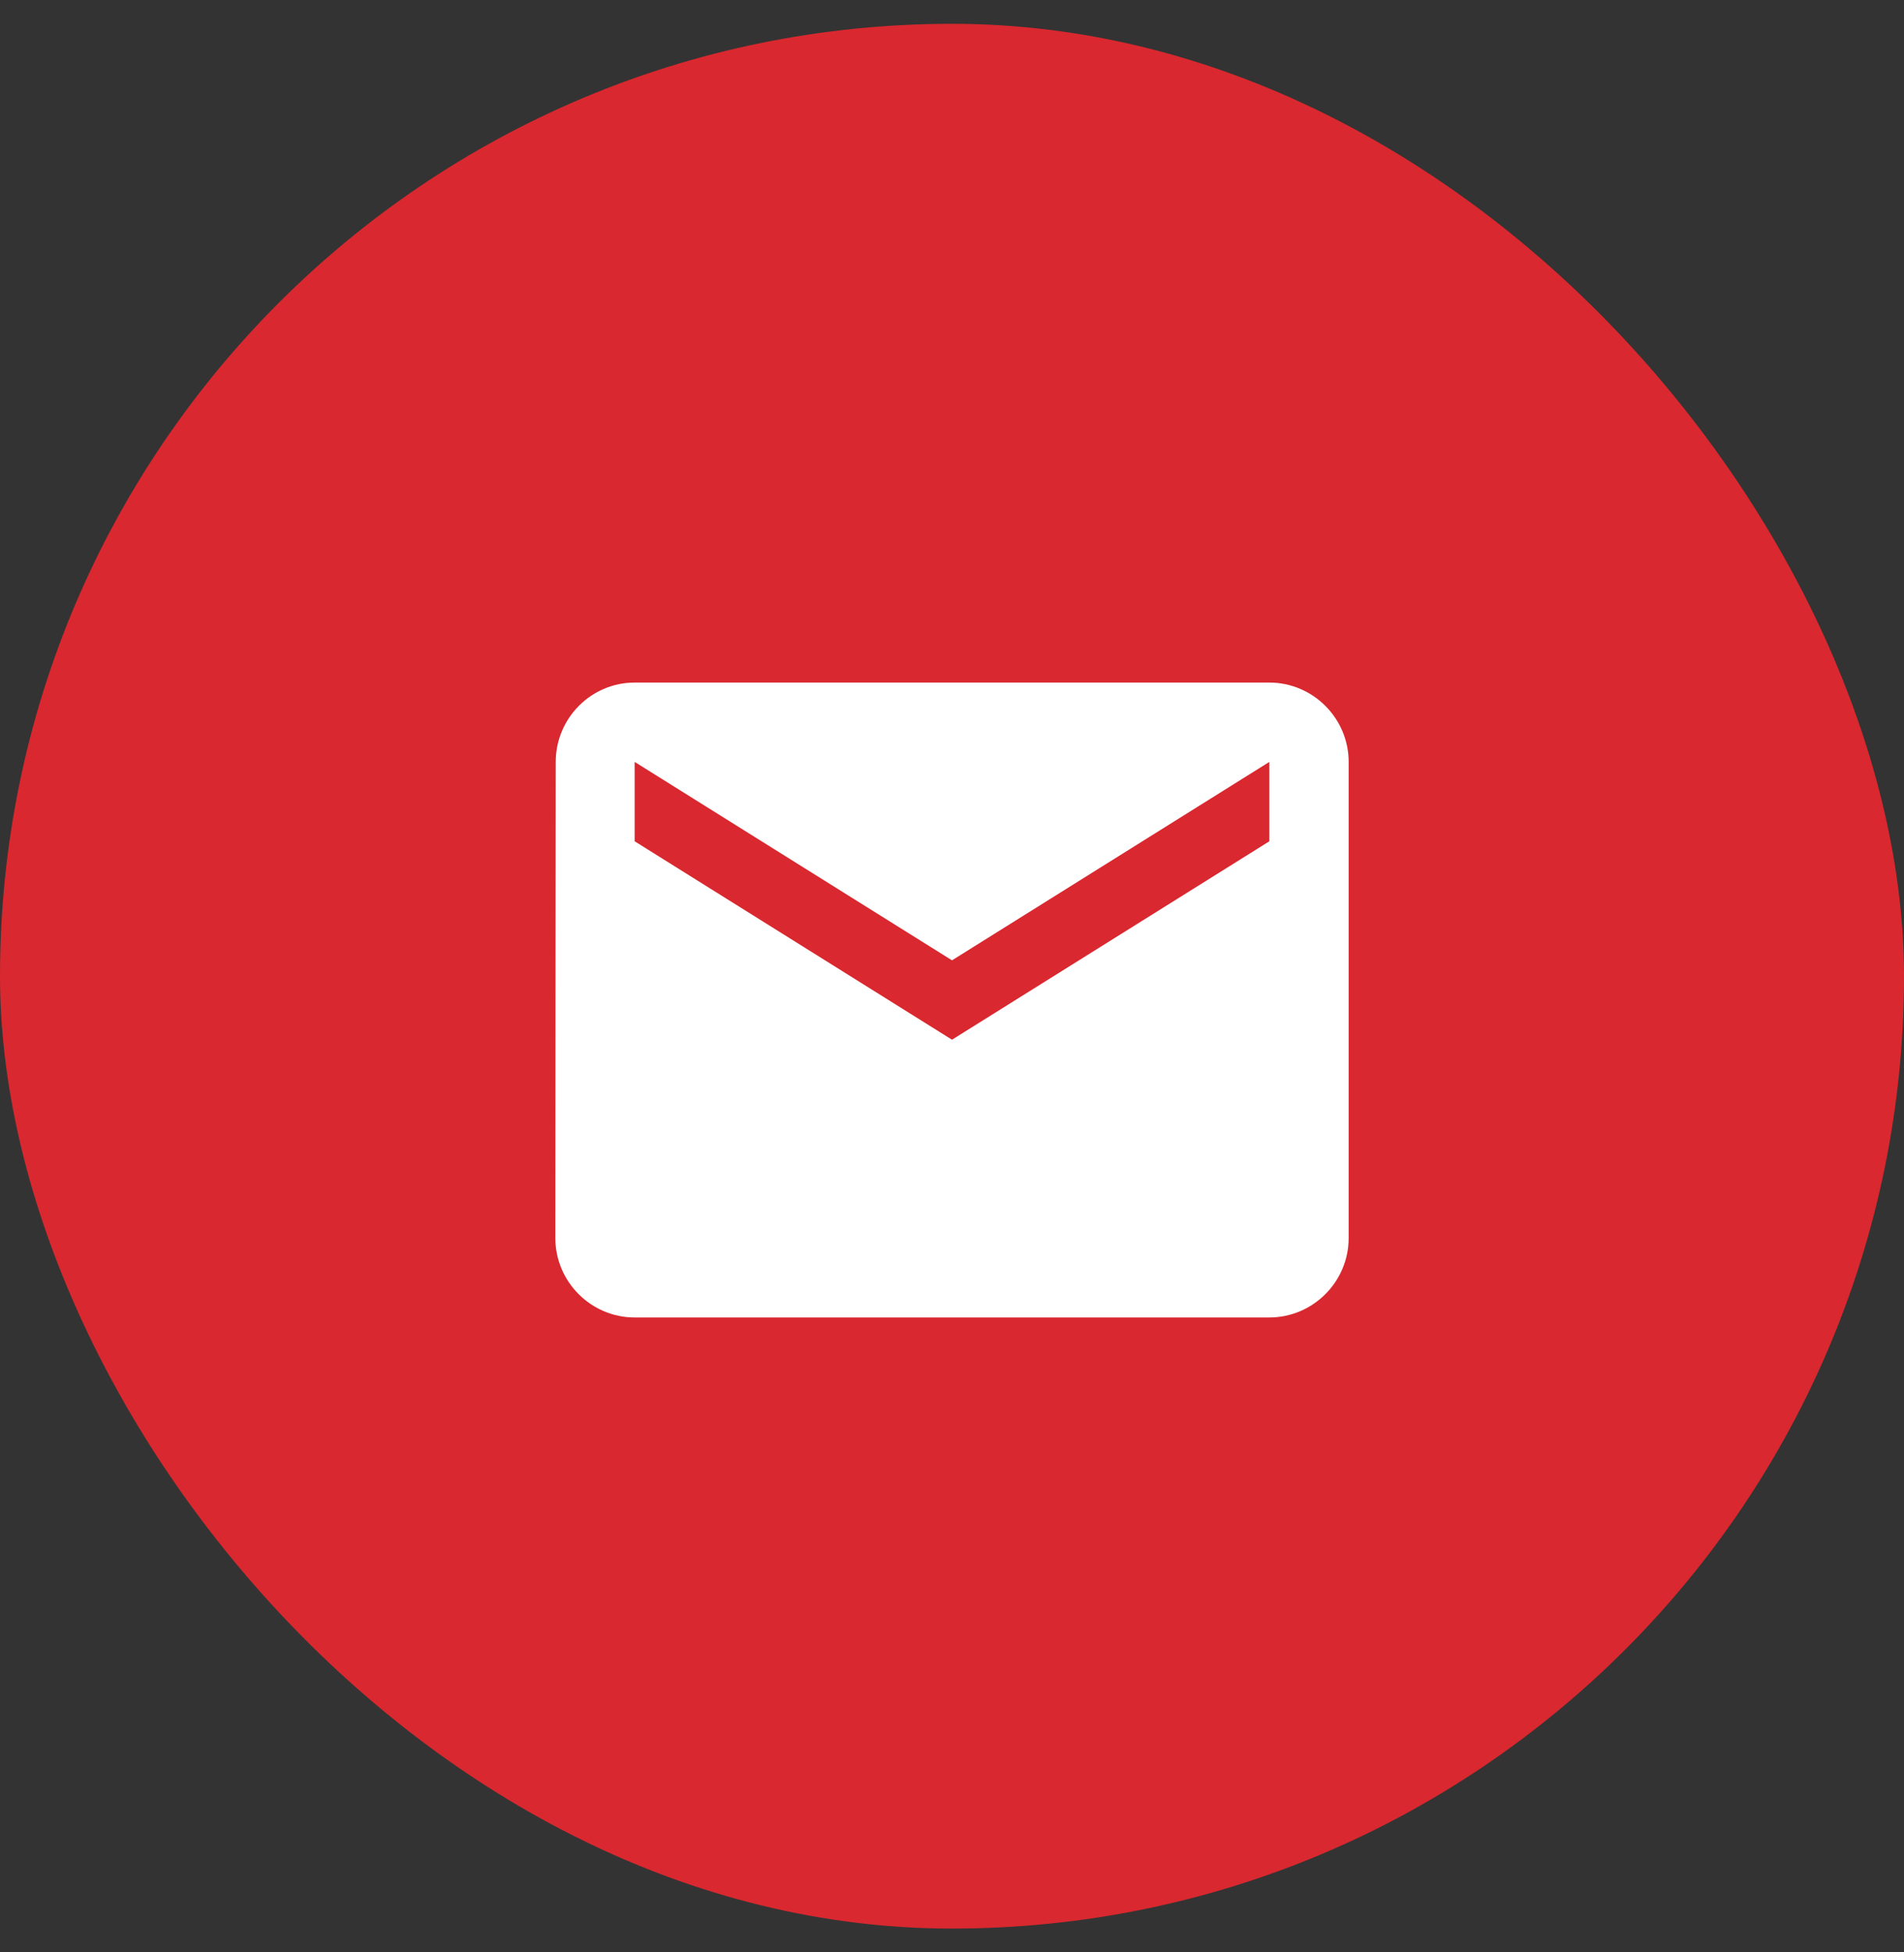
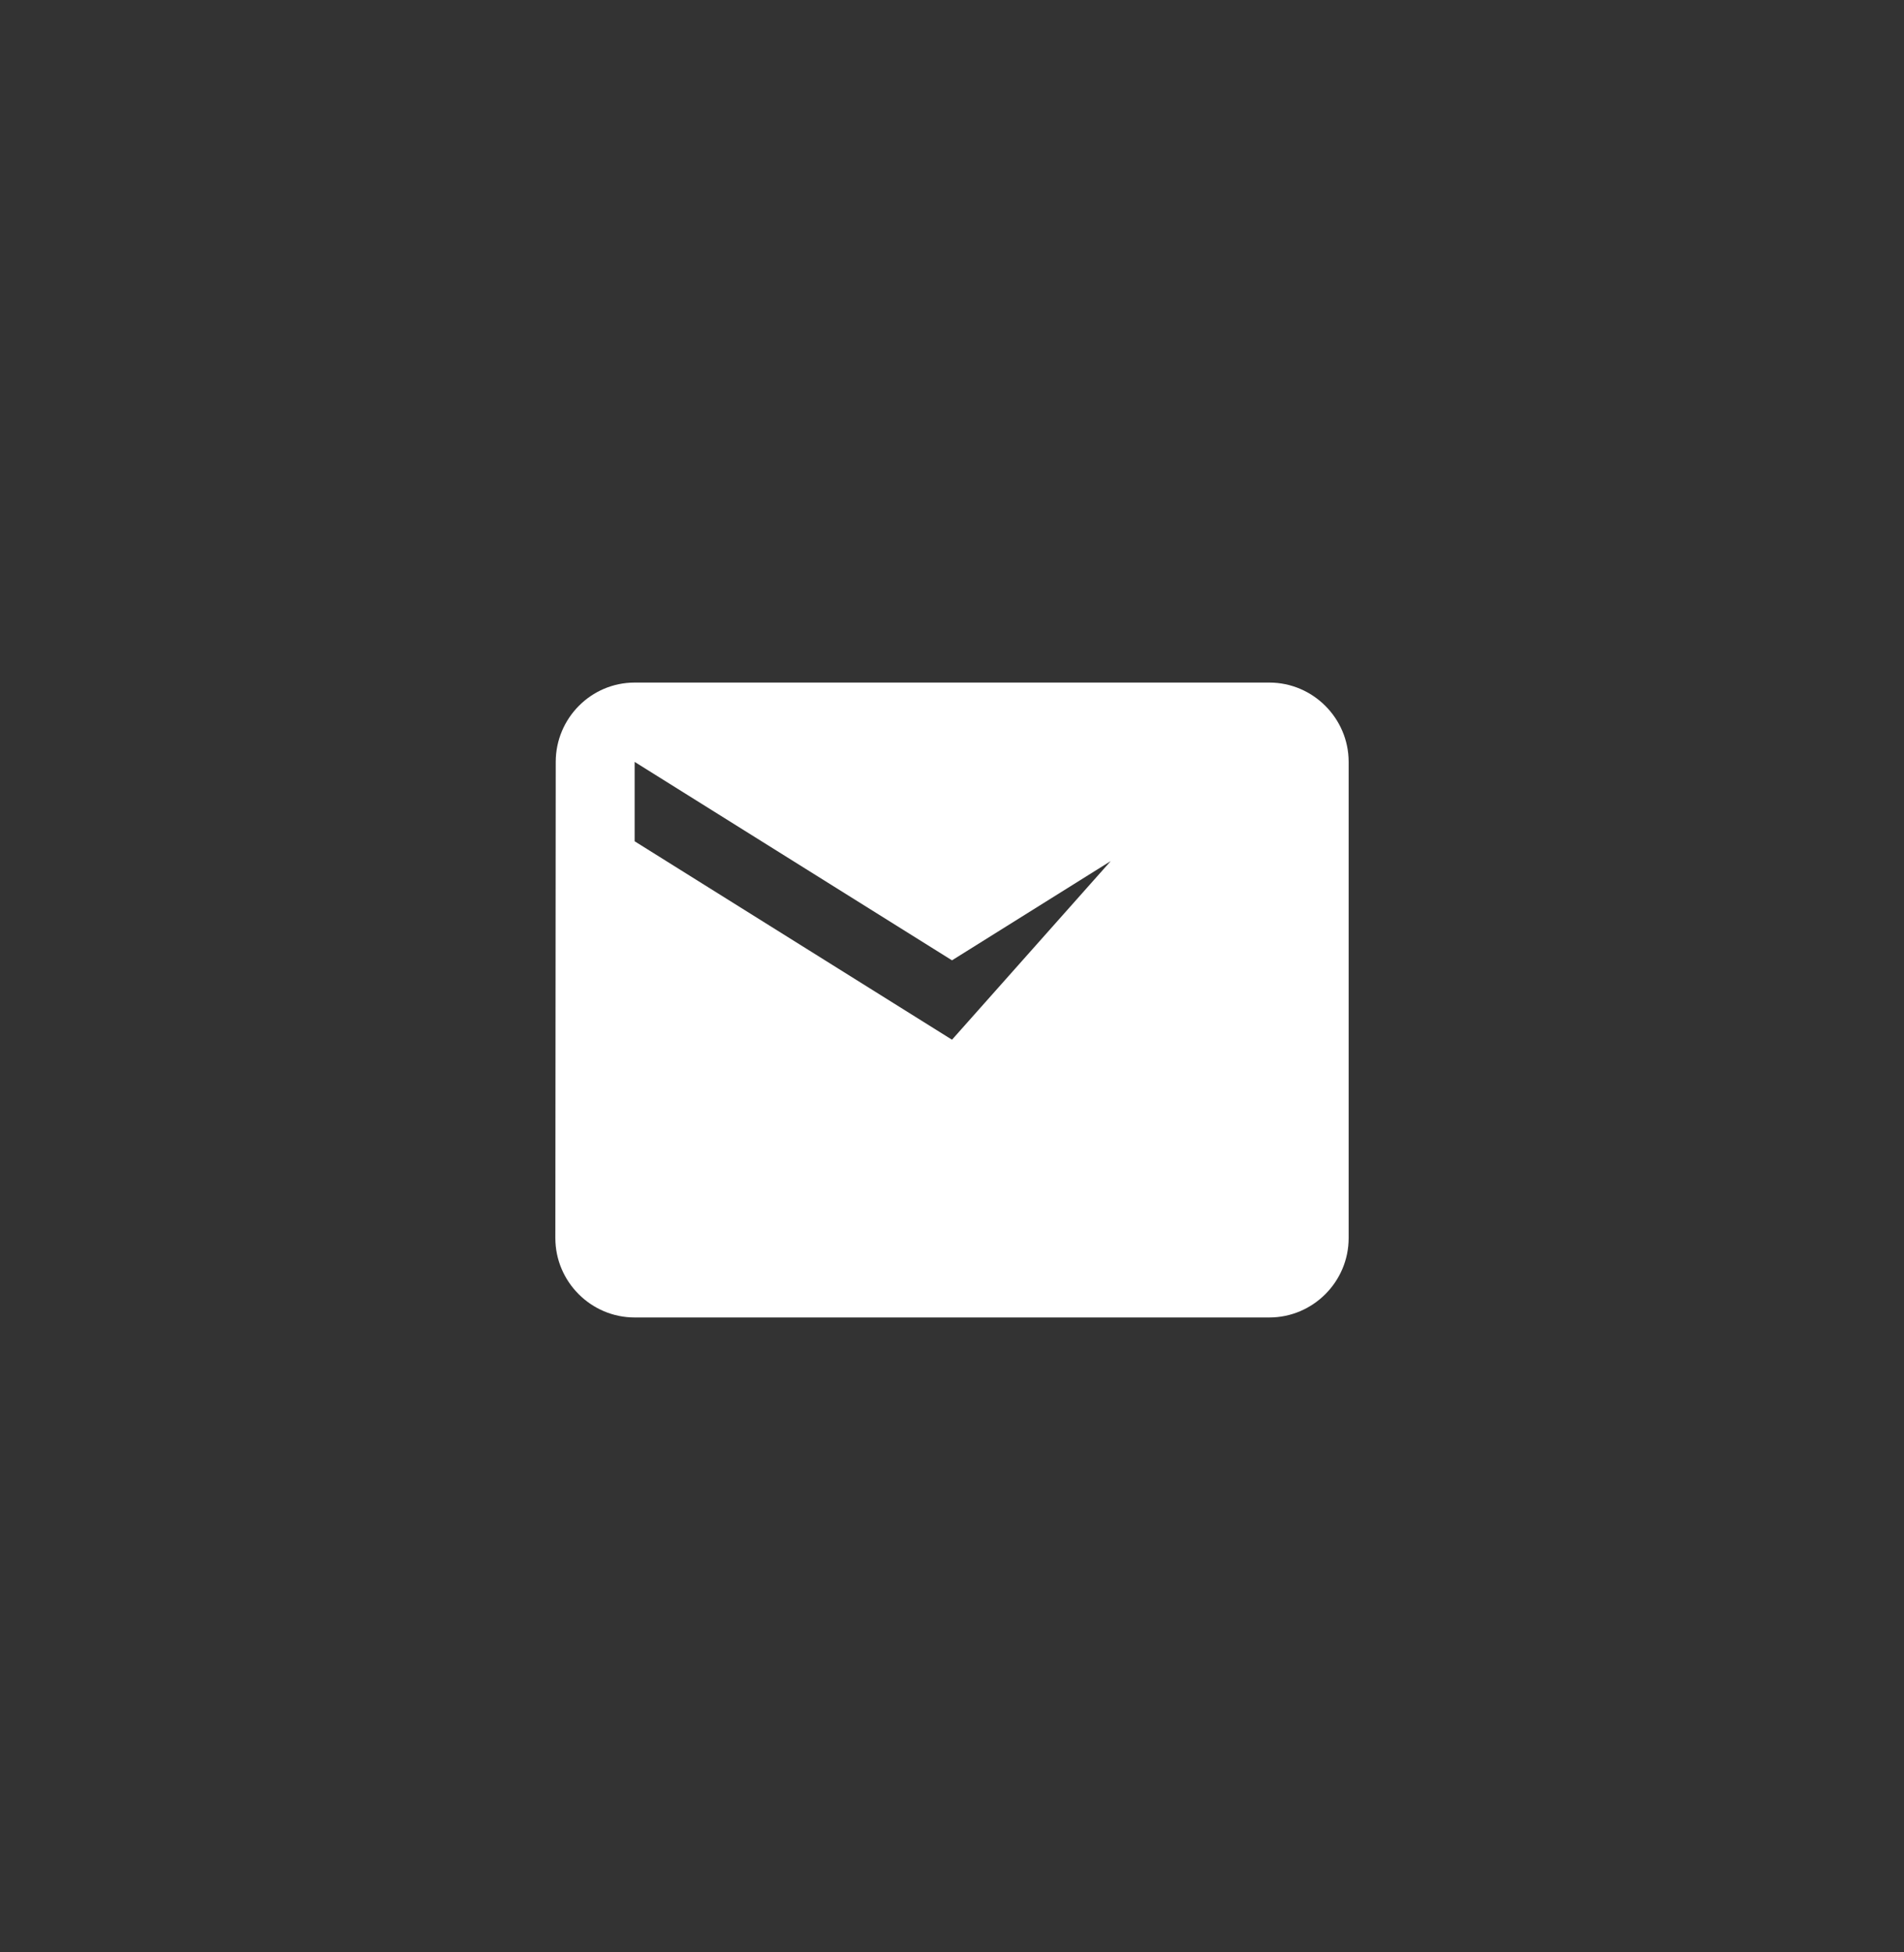
<svg xmlns="http://www.w3.org/2000/svg" width="40" height="41" viewBox="0 0 40 41" fill="none">
  <rect x="0" y="0" width="40" height="41" fill="#333333" stroke="none" />
-   <rect y="0.5" width="40" height="40" rx="20" fill="#D9282F" />
-   <path d="M26.667 14.334H13.333C12.417 14.334 11.675 15.084 11.675 16L11.667 26C11.667 26.917 12.417 27.667 13.333 27.667H26.667C27.583 27.667 28.333 26.917 28.333 26V16C28.333 15.084 27.583 14.334 26.667 14.334ZM26.667 17.667L20 21.834L13.333 17.667V16L20 20.167L26.667 16V17.667Z" fill="white" />
+   <path d="M26.667 14.334H13.333C12.417 14.334 11.675 15.084 11.675 16L11.667 26C11.667 26.917 12.417 27.667 13.333 27.667H26.667C27.583 27.667 28.333 26.917 28.333 26V16C28.333 15.084 27.583 14.334 26.667 14.334ZL20 21.834L13.333 17.667V16L20 20.167L26.667 16V17.667Z" fill="white" />
</svg>